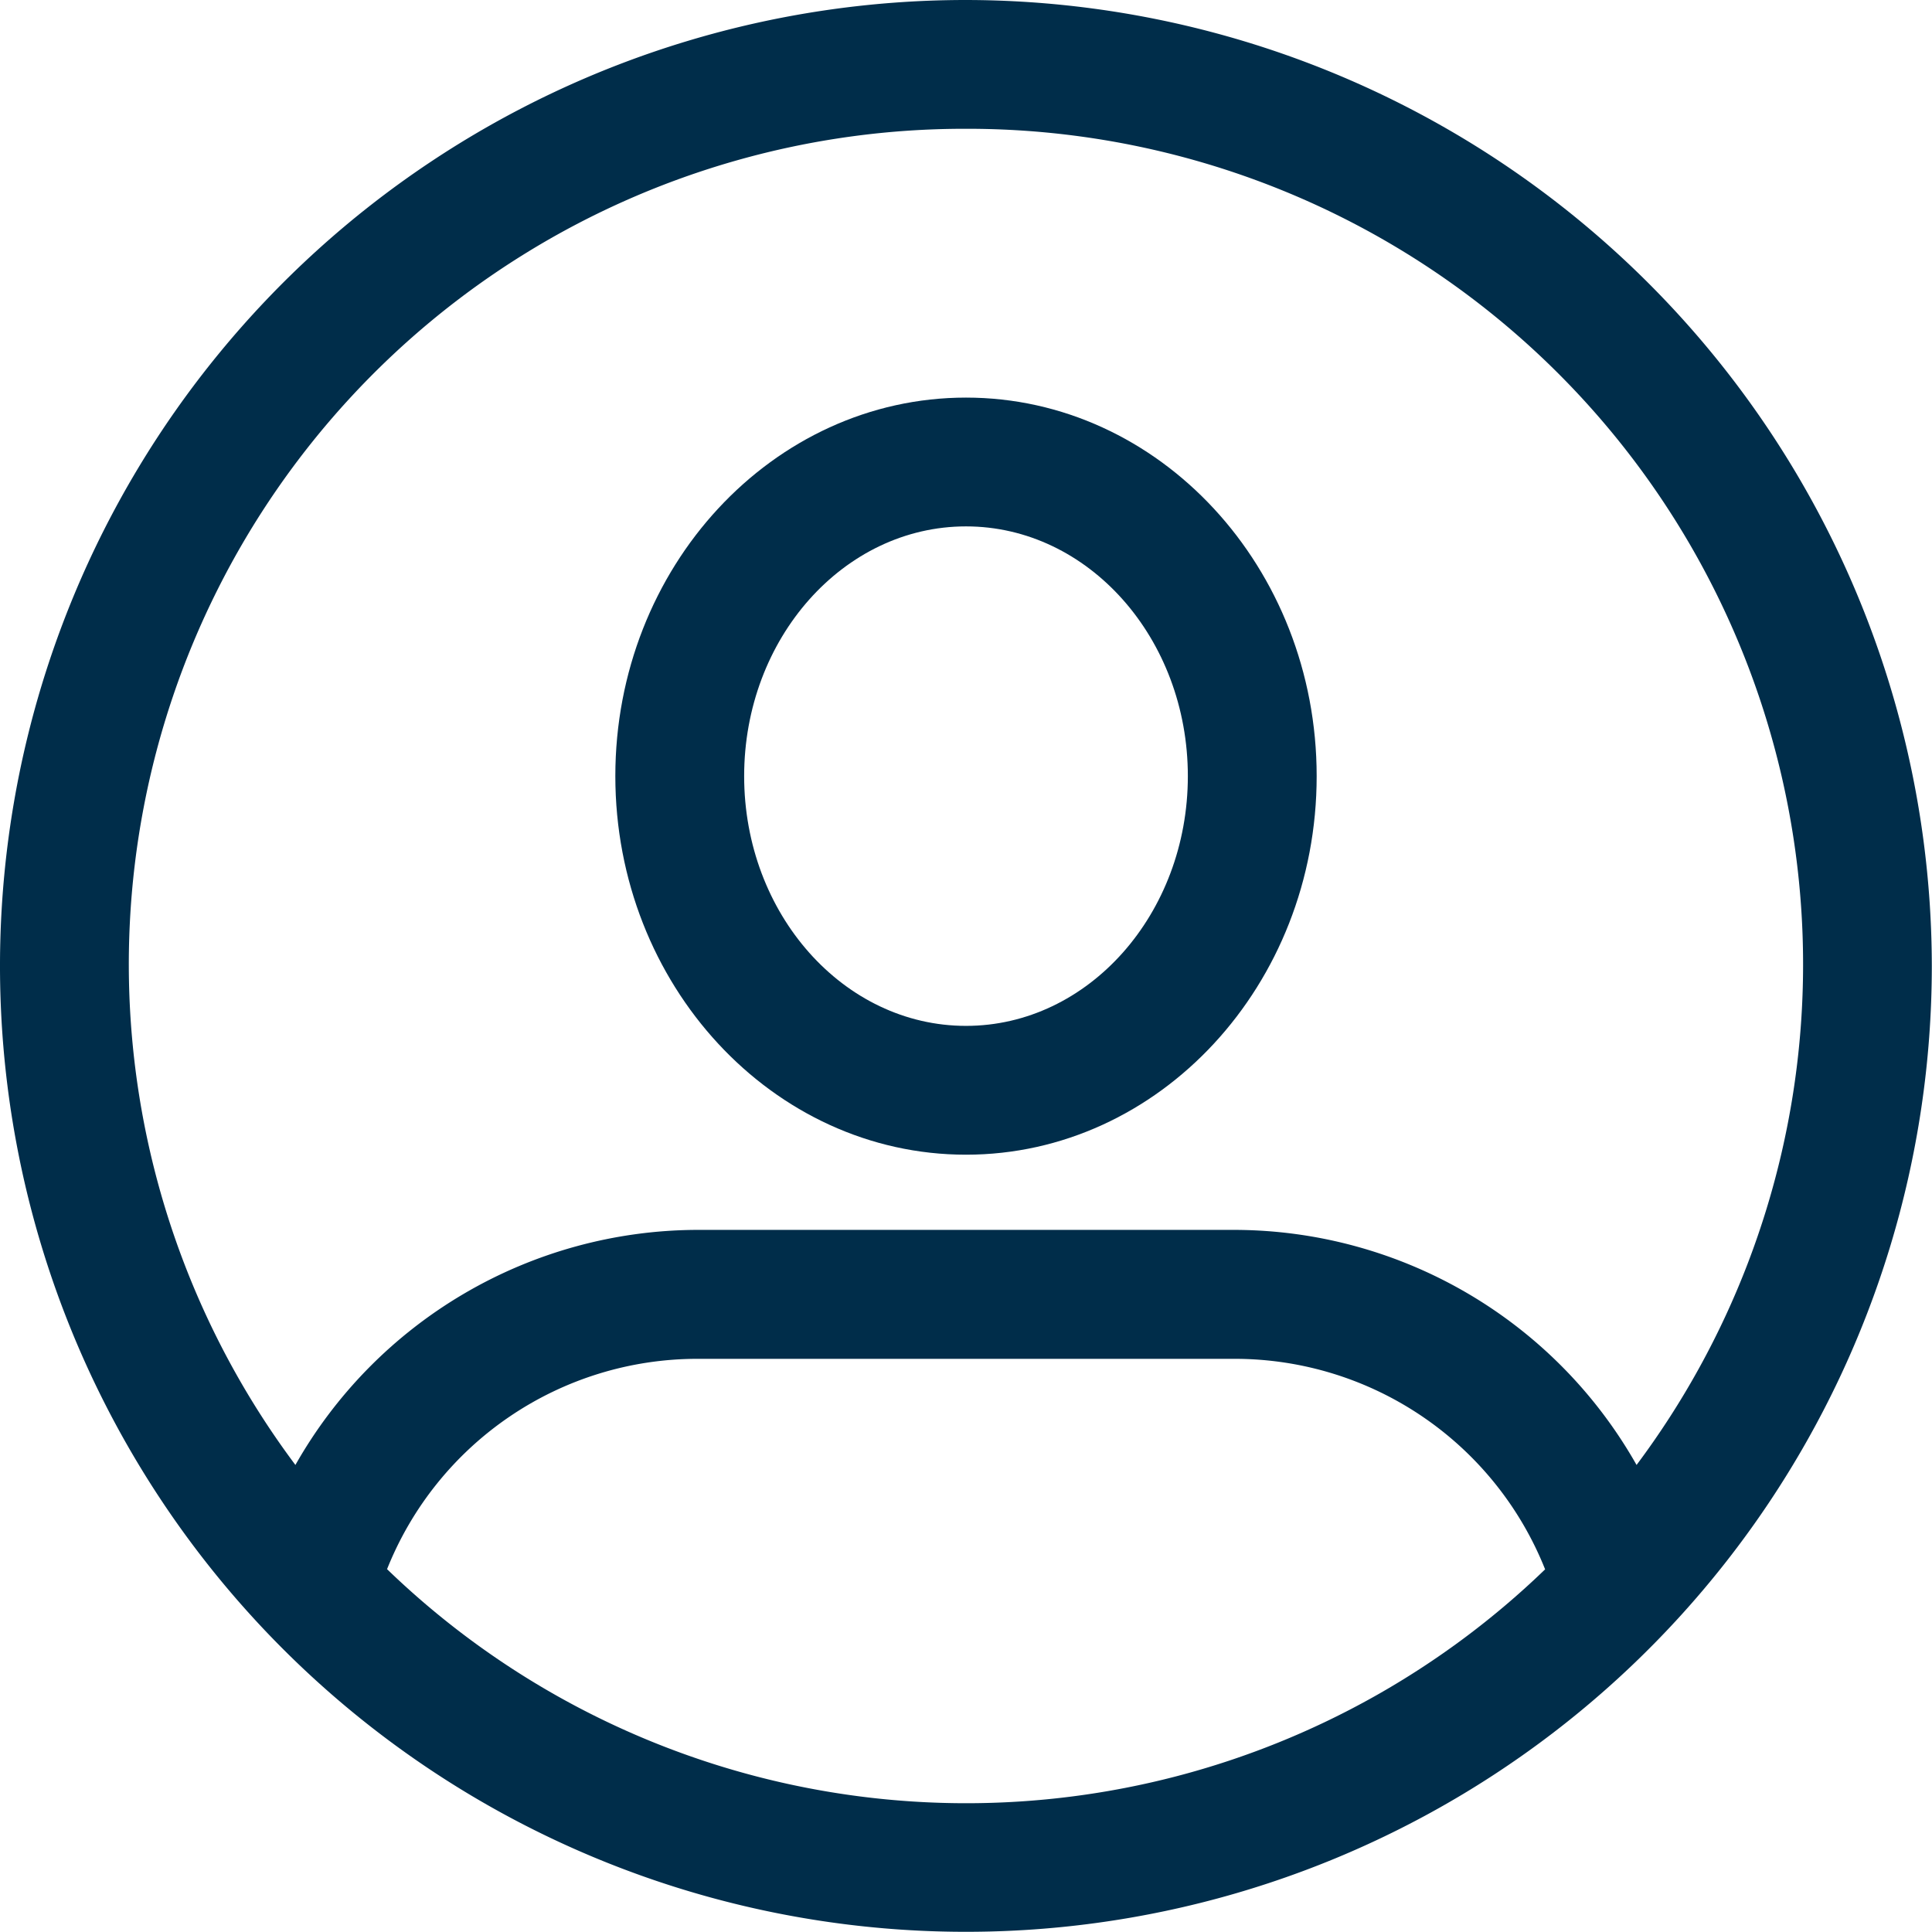
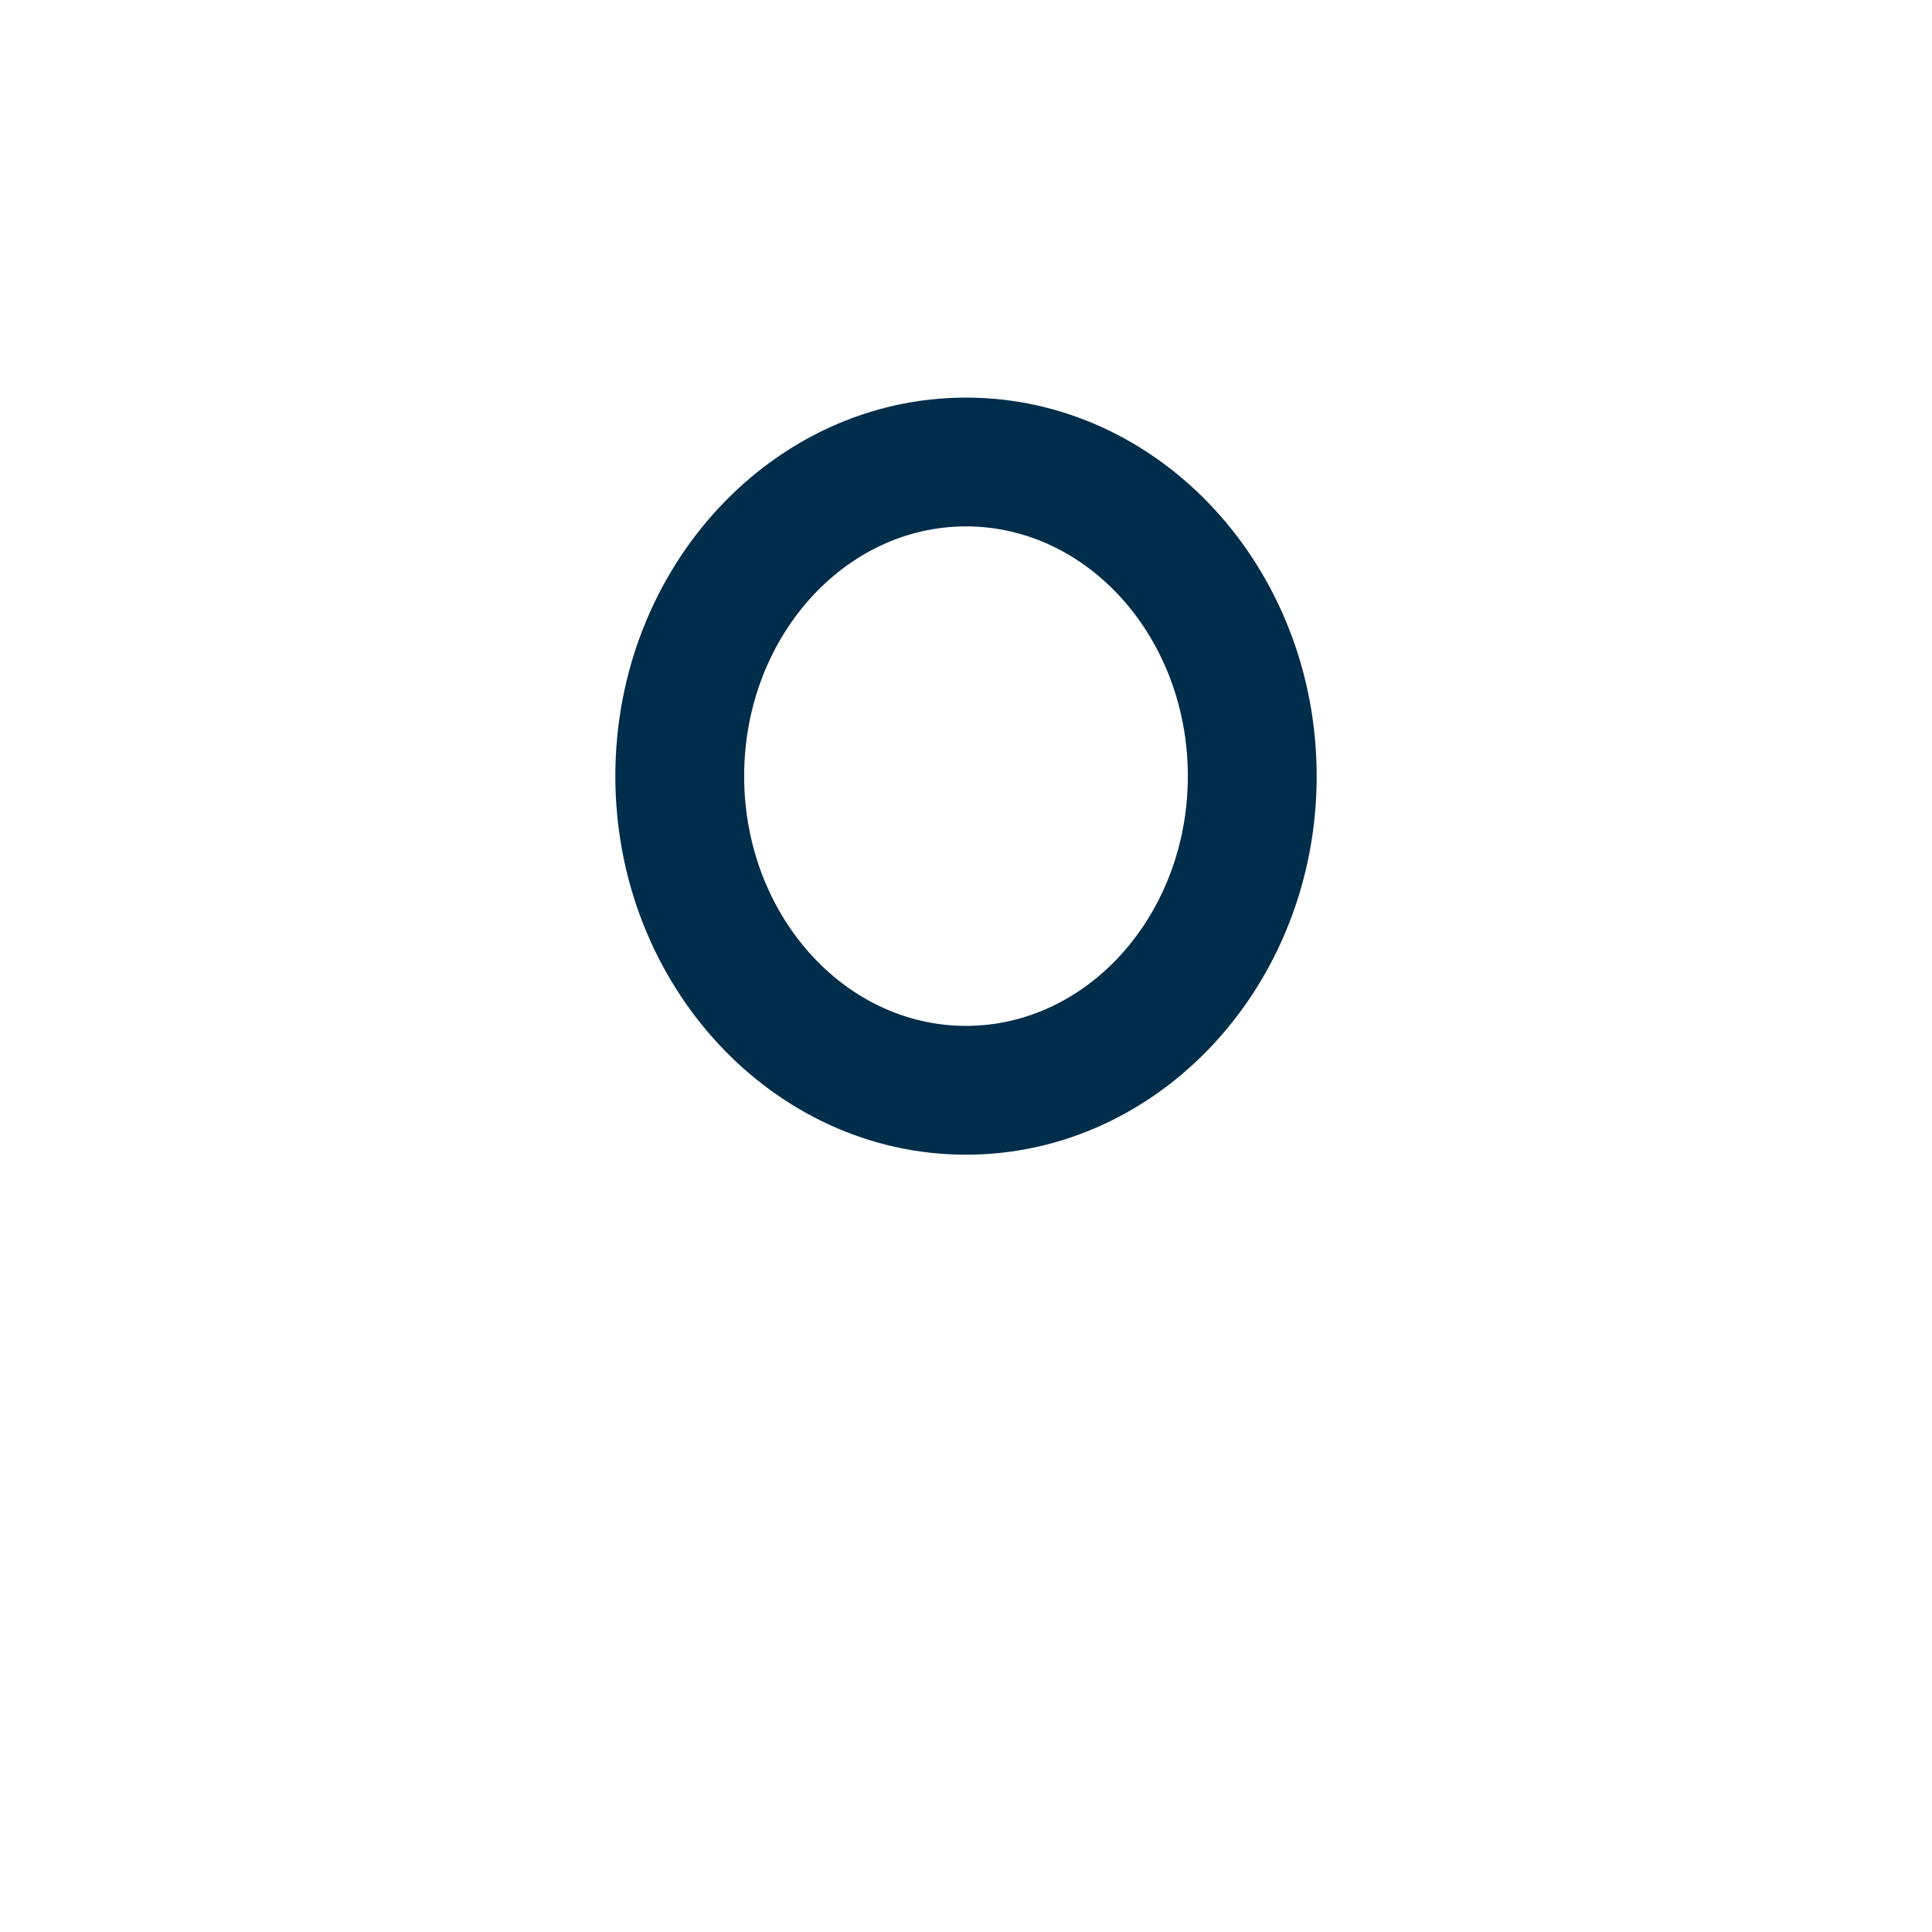
<svg xmlns="http://www.w3.org/2000/svg" id="_4120090_account_avatar_profile_user_icon" data-name="4120090_account_avatar_profile_user_icon" width="62.406" height="62.406" viewBox="0 0 62.406 62.406">
-   <path id="Path_506" data-name="Path 506" d="M34.2,3a31.2,31.2,0,1,0,31.2,31.2A31.239,31.239,0,0,0,34.2,3Zm0,4.16a26.991,26.991,0,0,1,21.663,43.16,14.951,14.951,0,0,0-12.958-7.593H25.5a14.966,14.966,0,0,0-12.958,7.593A26.989,26.989,0,0,1,34.2,7.16Zm-18.7,46.532a10.792,10.792,0,0,1,10-6.8H42.909a10.792,10.792,0,0,1,10,6.8,26.922,26.922,0,0,1-37.4,0Z" transform="translate(-3 -3)" fill="#002d4a" />
  <path id="Path_507" data-name="Path 507" d="M23.882,33.629c6.247,0,11.327-5.486,11.327-12.227S30.129,9.174,23.882,9.174,12.555,14.66,12.555,21.4,17.637,33.629,23.882,33.629Zm0-20.295c3.952,0,7.166,3.617,7.166,8.067s-3.214,8.067-7.166,8.067-7.166-3.617-7.166-8.067S19.931,13.334,23.882,13.334Z" transform="translate(7.321 3.669)" fill="#002d4a" />
</svg>